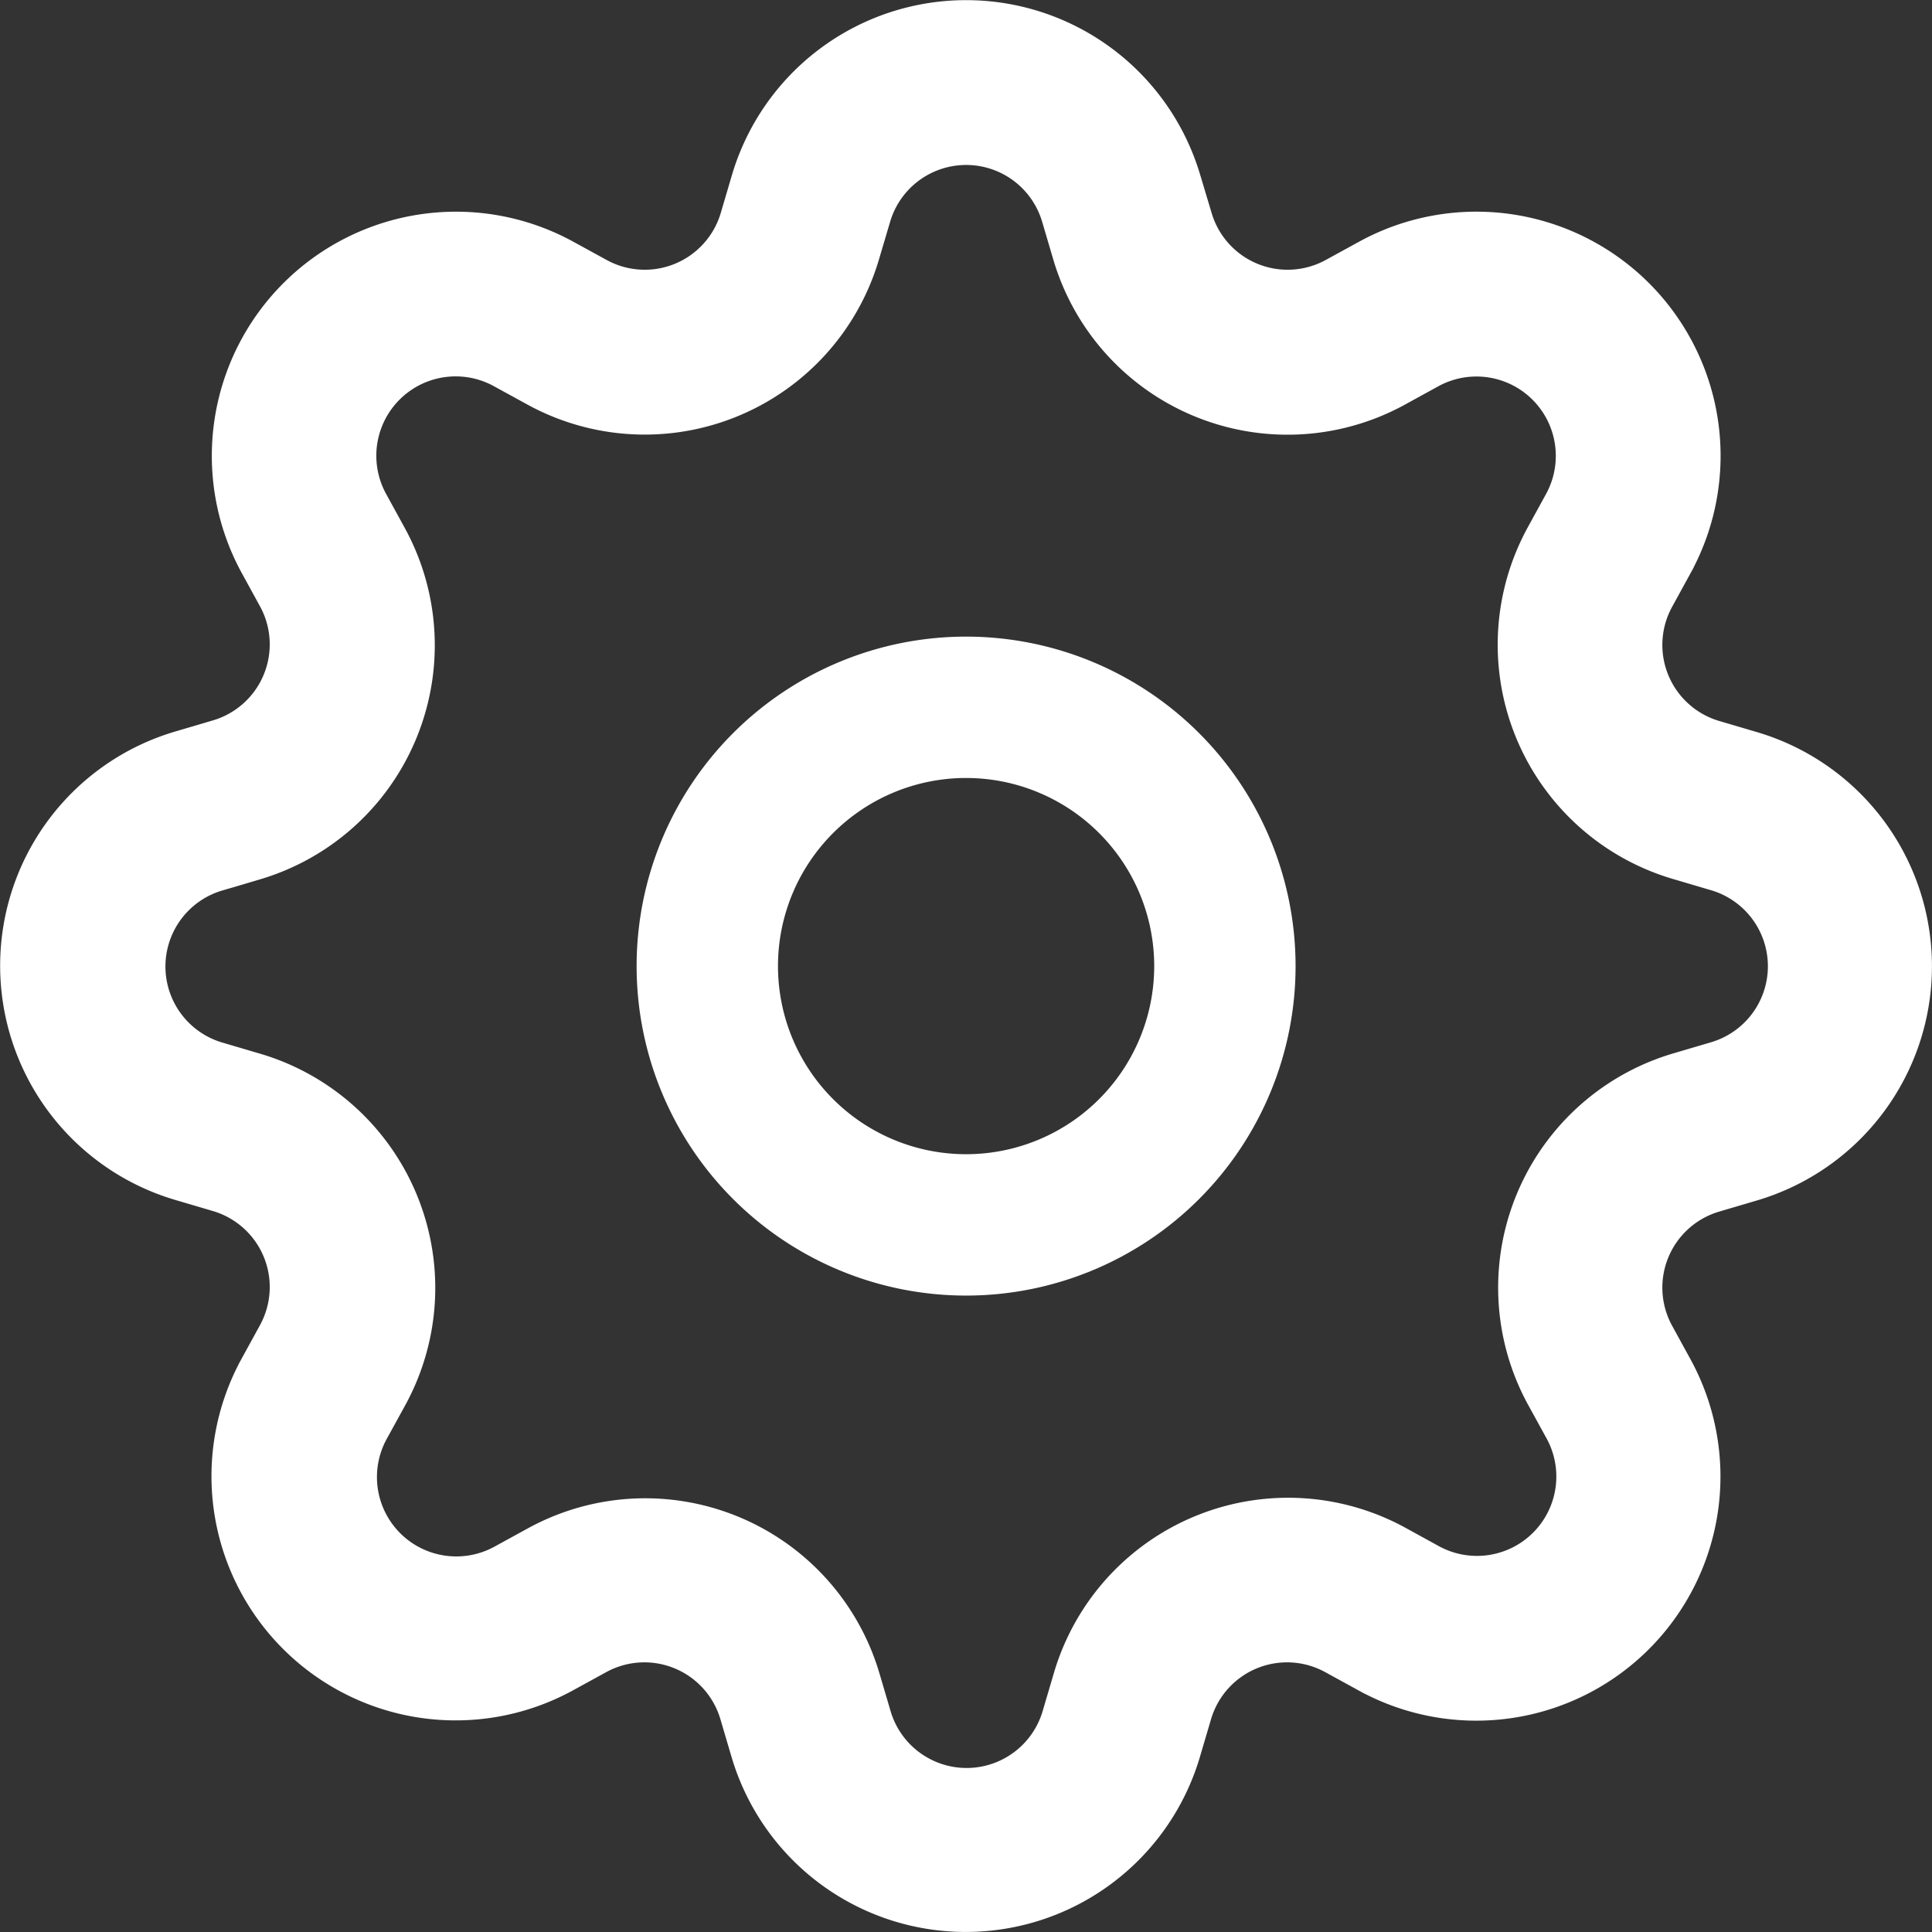
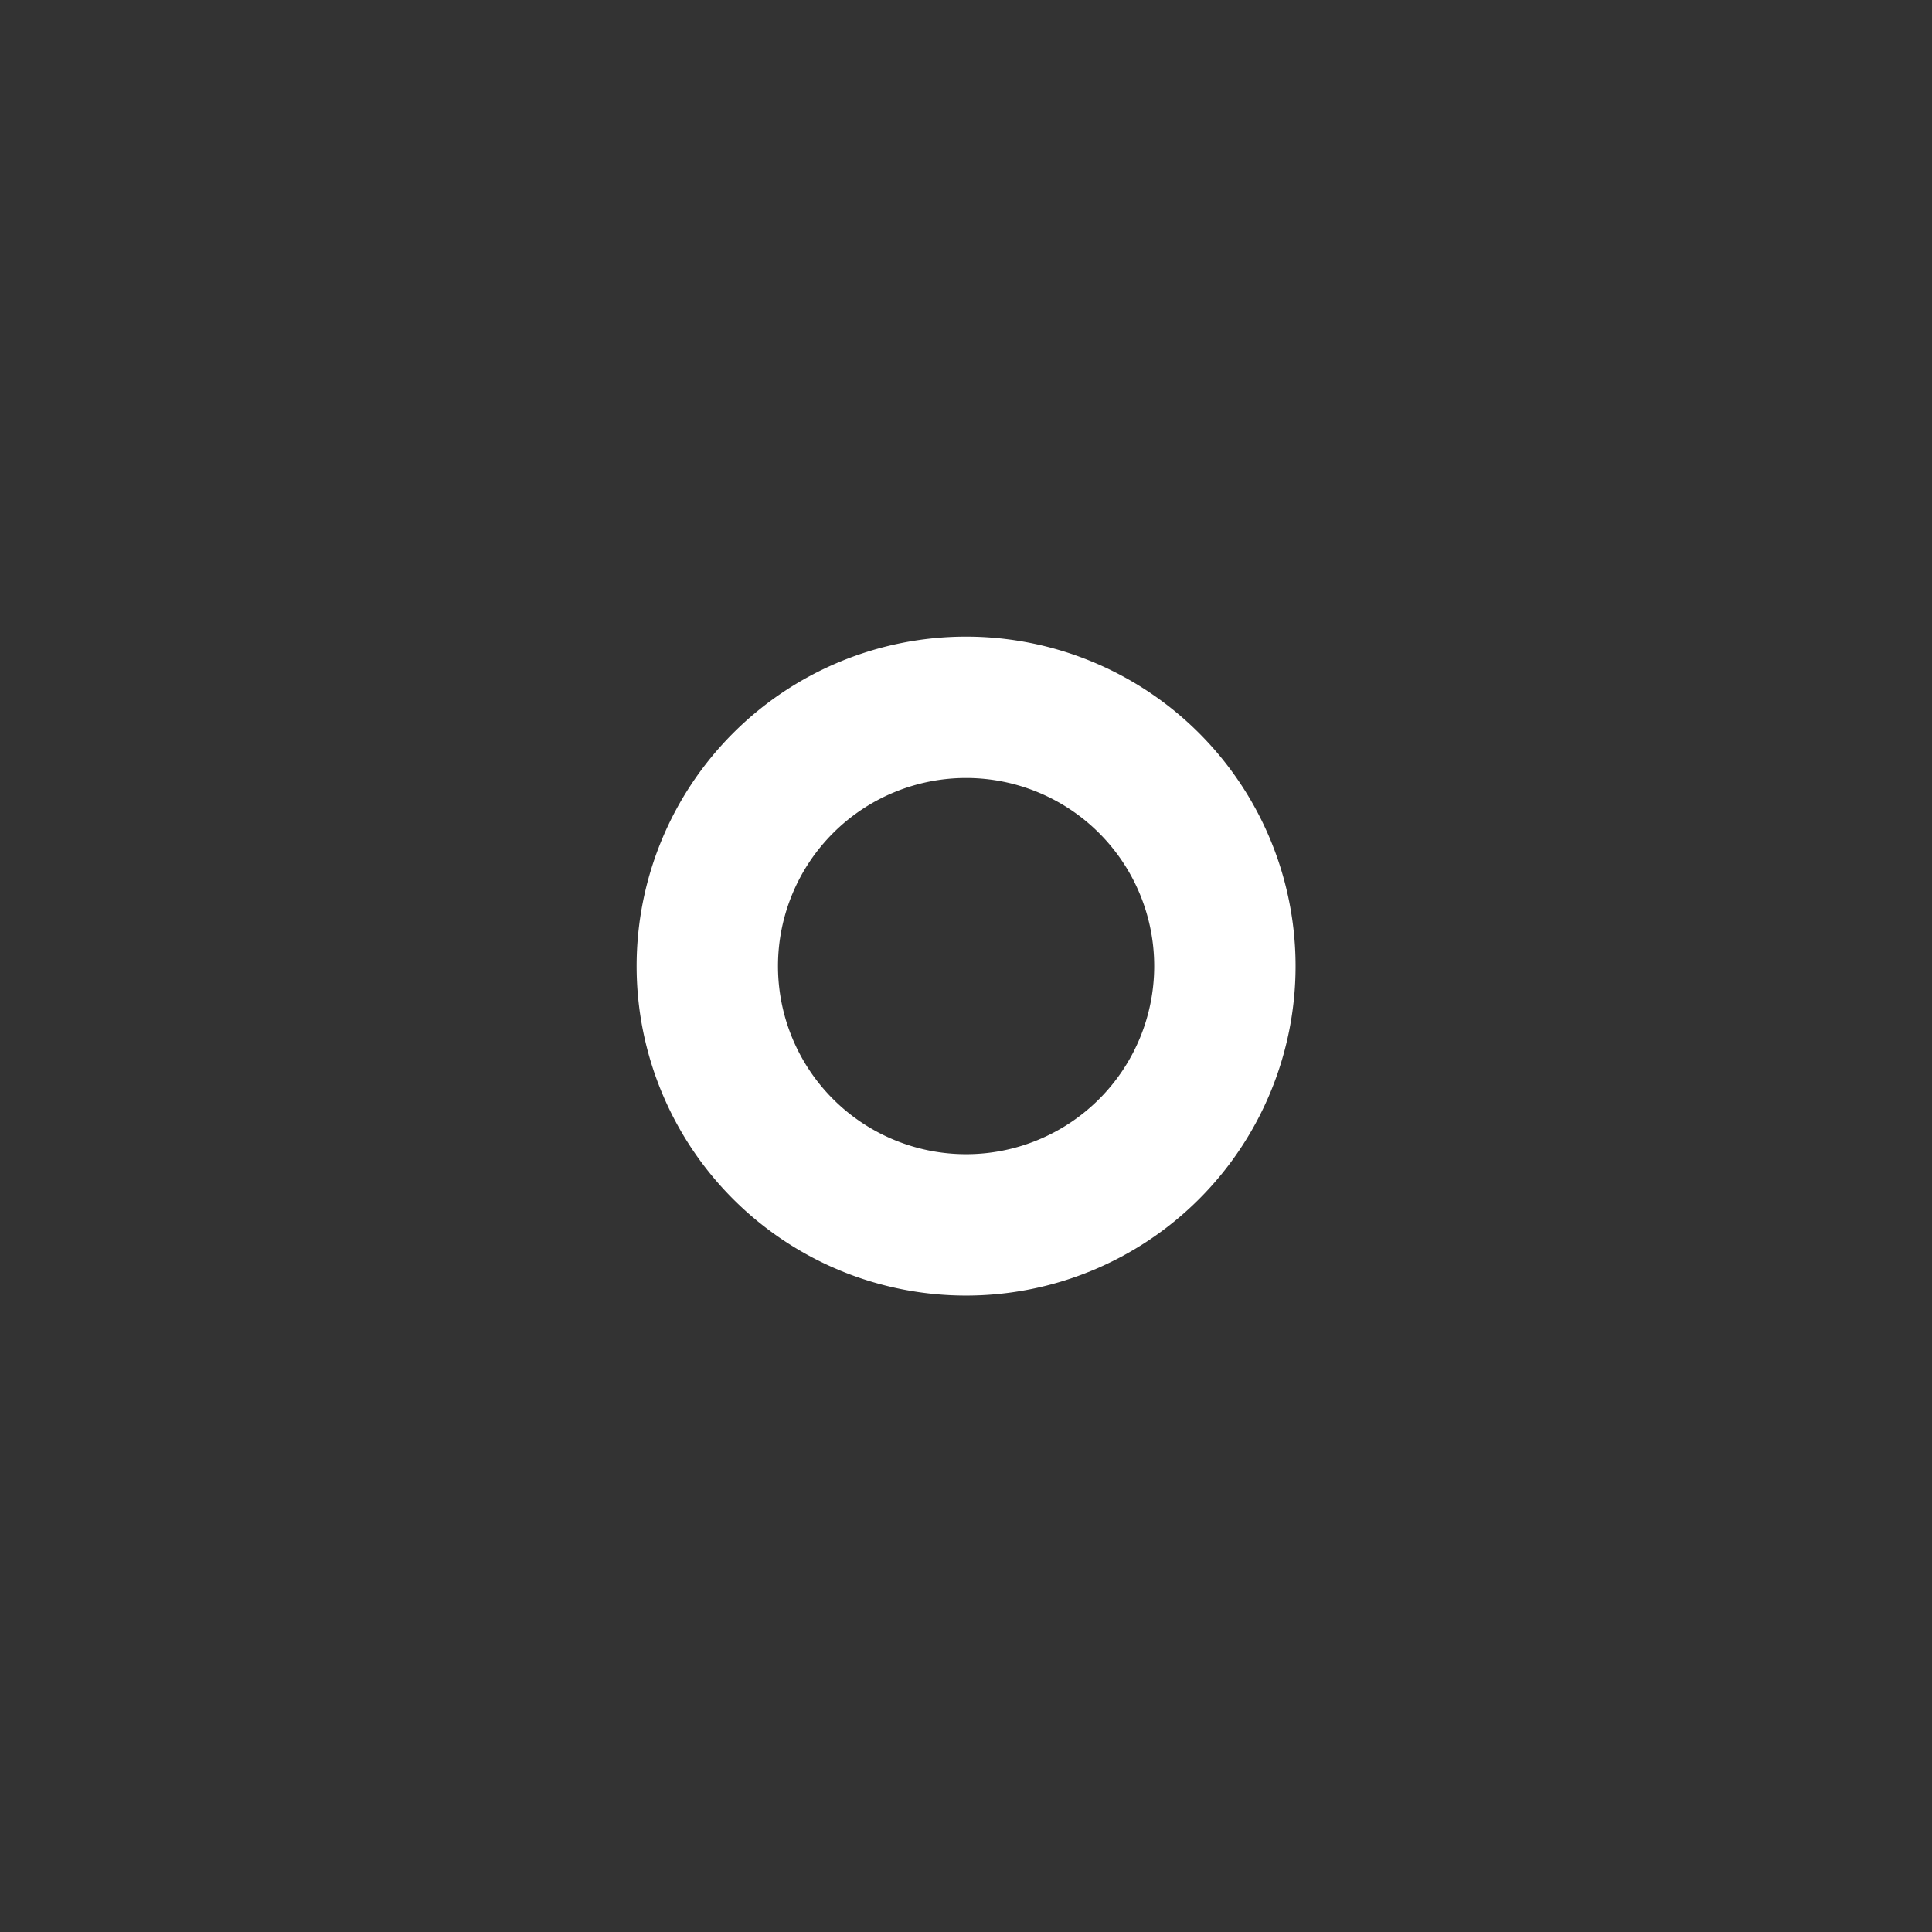
<svg xmlns="http://www.w3.org/2000/svg" width="20.5" height="20.5" viewBox="0 0 20.5 20.5">
  <rect x="0" y="0" width="20.5" height="20.5" fill="#333333" stroke="none" />
  <g id="Group_568" data-name="Group 568" transform="translate(0.25 0.25)">
    <path id="Path_919" data-name="Path 919" d="M8,4.754A3.246,3.246,0,1,0,11.246,8,3.246,3.246,0,0,0,8,4.754M5.754,8A2.246,2.246,0,1,1,8,10.246,2.246,2.246,0,0,1,5.754,8" transform="translate(2.001 2.001)" fill="#fff" stroke="#fff" stroke-width="0.5" />
-     <path id="Path_920" data-name="Path 920" d="M12.246,1.679a2.341,2.341,0,0,0-4.49,0l-.118.4a1.091,1.091,0,0,1-1.569.65l-.365-.2A2.341,2.341,0,0,0,2.529,5.7l.2.365a1.091,1.091,0,0,1-.65,1.569l-.4.118a2.341,2.341,0,0,0,0,4.49l.4.118a1.091,1.091,0,0,1,.65,1.569l-.2.365A2.341,2.341,0,0,0,5.7,17.472l.365-.2a1.091,1.091,0,0,1,1.569.65l.118.4a2.341,2.341,0,0,0,4.49,0l.118-.4a1.091,1.091,0,0,1,1.569-.65l.365.2A2.341,2.341,0,0,0,17.472,14.3l-.2-.365a1.091,1.091,0,0,1,.65-1.569l.4-.118a2.341,2.341,0,0,0,0-4.49l-.4-.118a1.091,1.091,0,0,1-.65-1.569l.2-.365A2.341,2.341,0,0,0,14.3,2.529l-.365.2a1.091,1.091,0,0,1-1.569-.65Zm-3.291.354a1.091,1.091,0,0,1,2.093,0l.118.4a2.341,2.341,0,0,0,3.366,1.394l.364-.2a1.092,1.092,0,0,1,1.48,1.481l-.2.365a2.341,2.341,0,0,0,1.4,3.365l.4.118a1.091,1.091,0,0,1,0,2.093l-.4.118a2.341,2.341,0,0,0-1.394,3.366l.2.364a1.092,1.092,0,0,1-1.481,1.48l-.364-.2a2.341,2.341,0,0,0-3.366,1.4l-.118.4a1.091,1.091,0,0,1-2.093,0l-.118-.4a2.341,2.341,0,0,0-3.365-1.394l-.365.2a1.092,1.092,0,0,1-1.48-1.481l.2-.364a2.341,2.341,0,0,0-1.394-3.368l-.4-.118a1.091,1.091,0,0,1,0-2.093l.4-.118A2.341,2.341,0,0,0,3.825,5.471l-.2-.365a1.092,1.092,0,0,1,1.481-1.48l.365.2A2.341,2.341,0,0,0,8.837,2.431Z" transform="translate(0)" fill="#fff" stroke="#fff" stroke-width="0.5" />
  </g>
</svg>